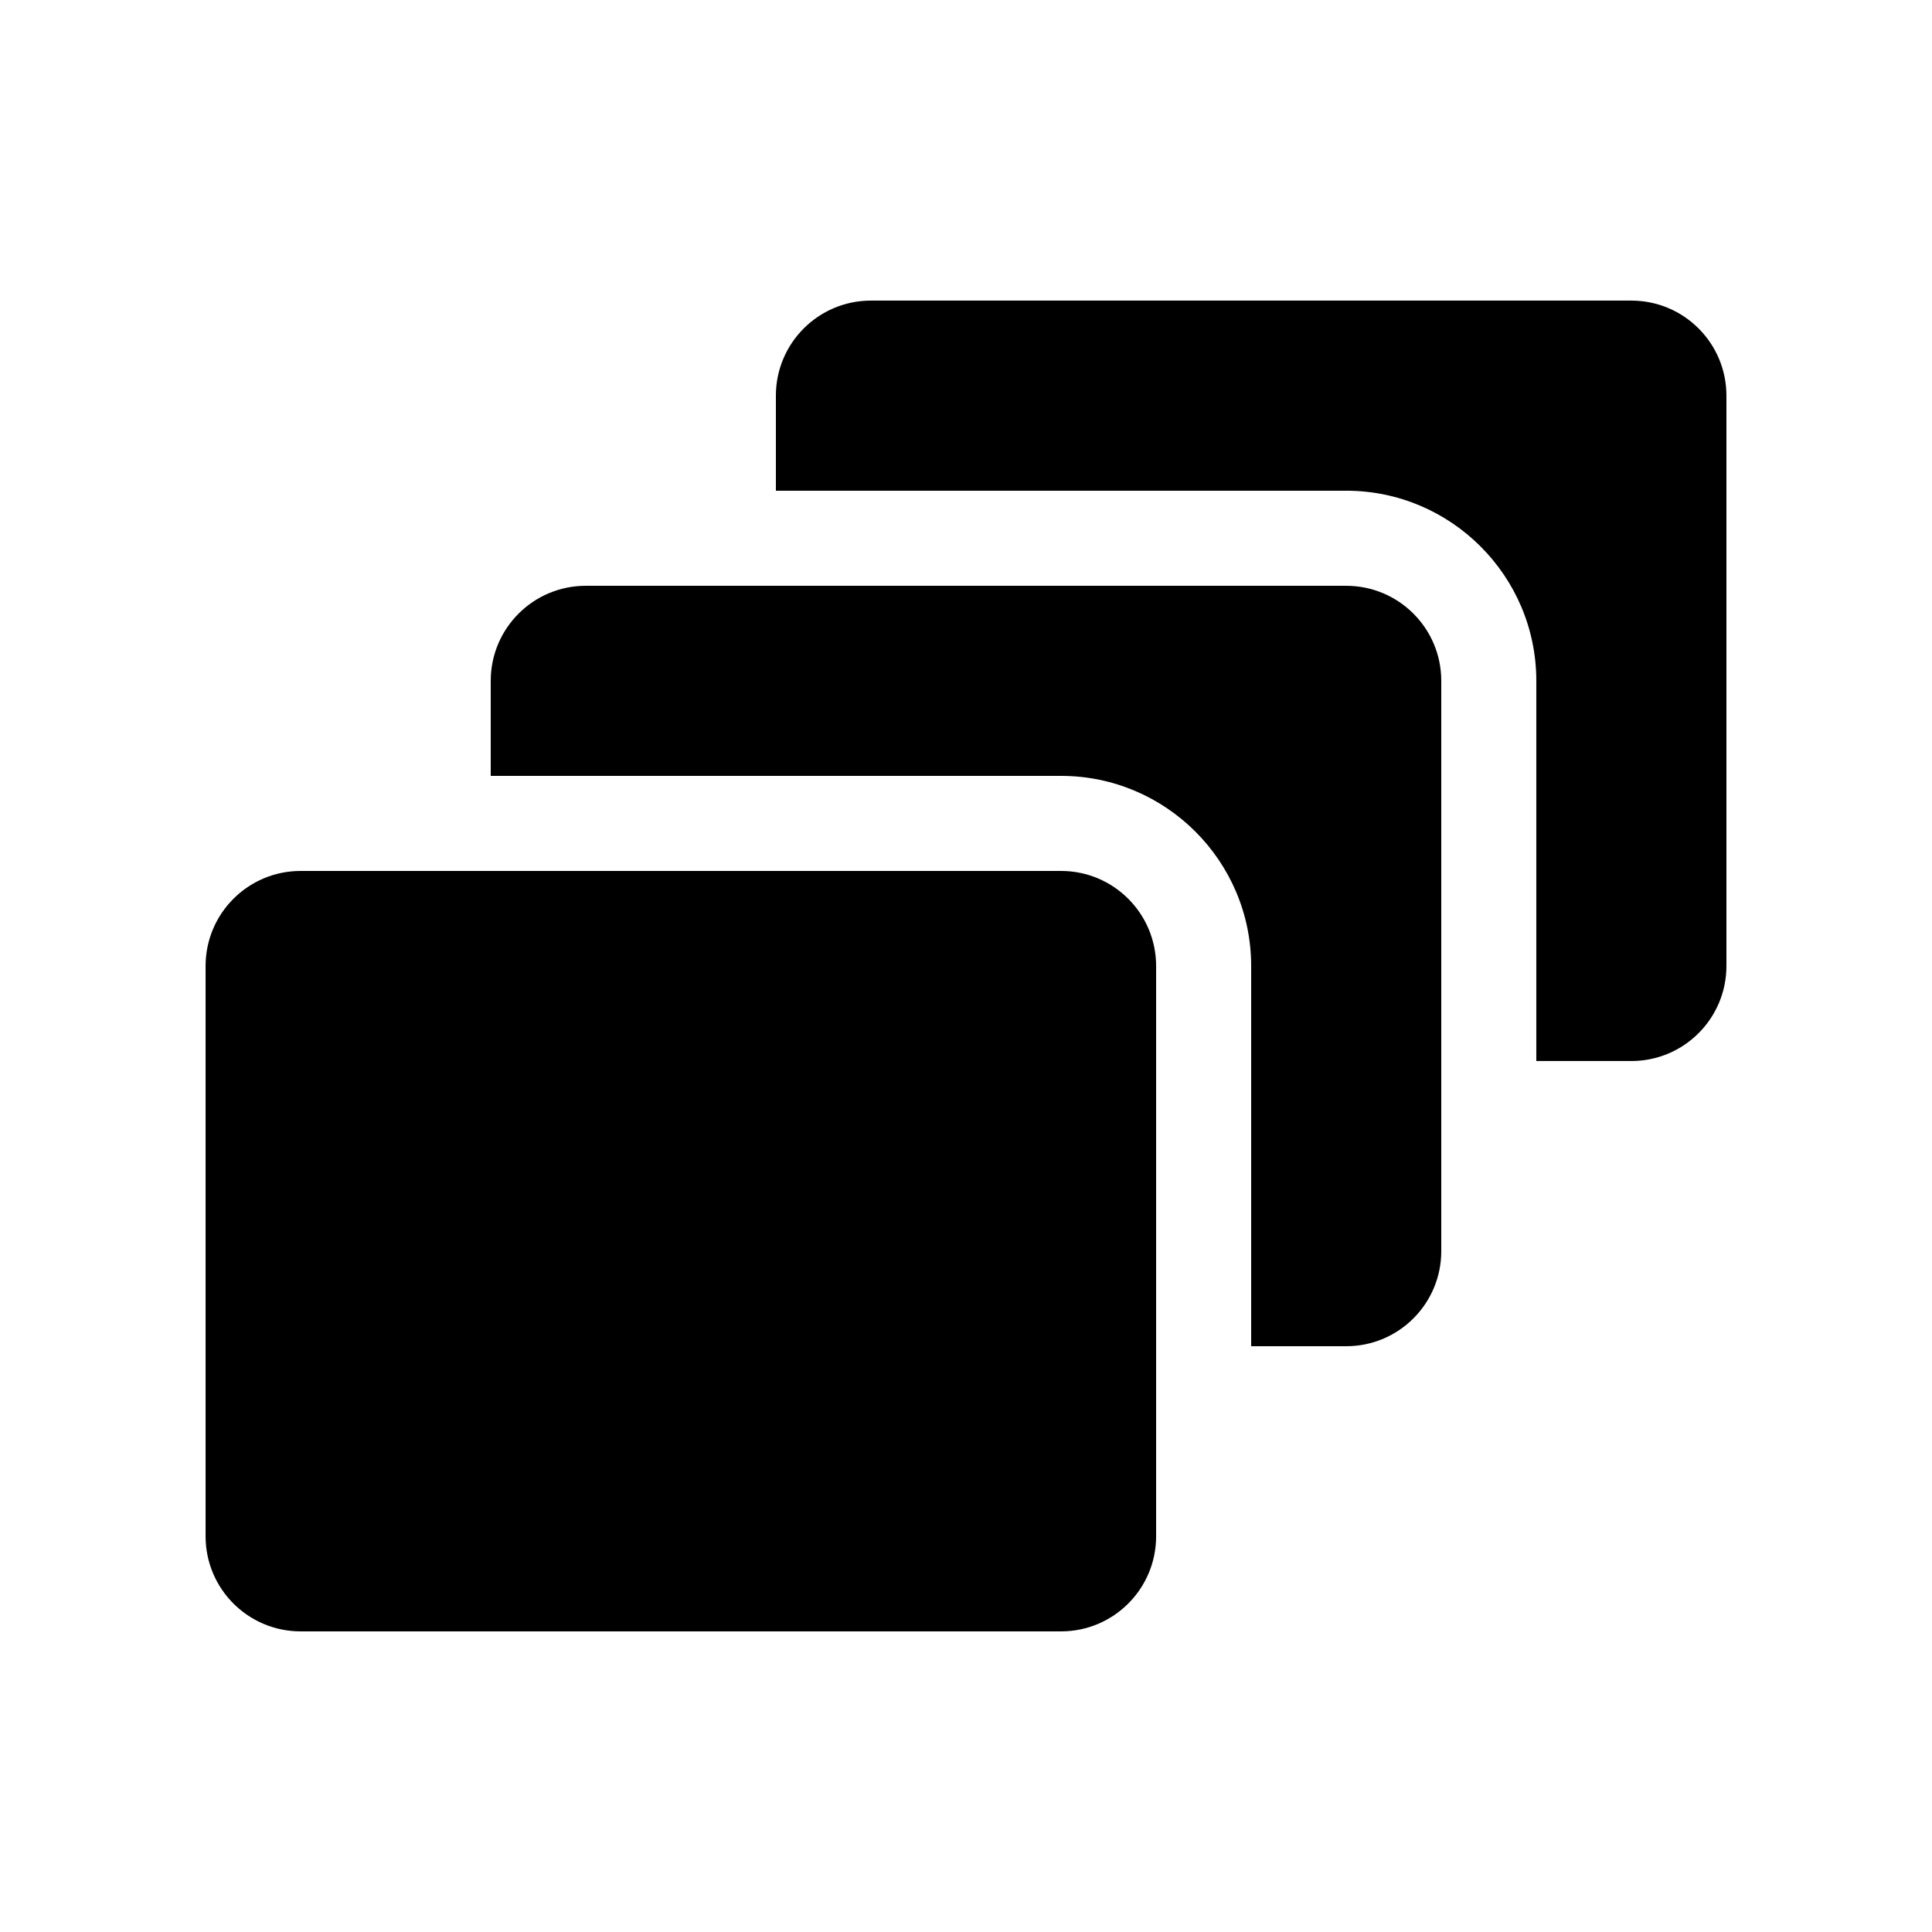
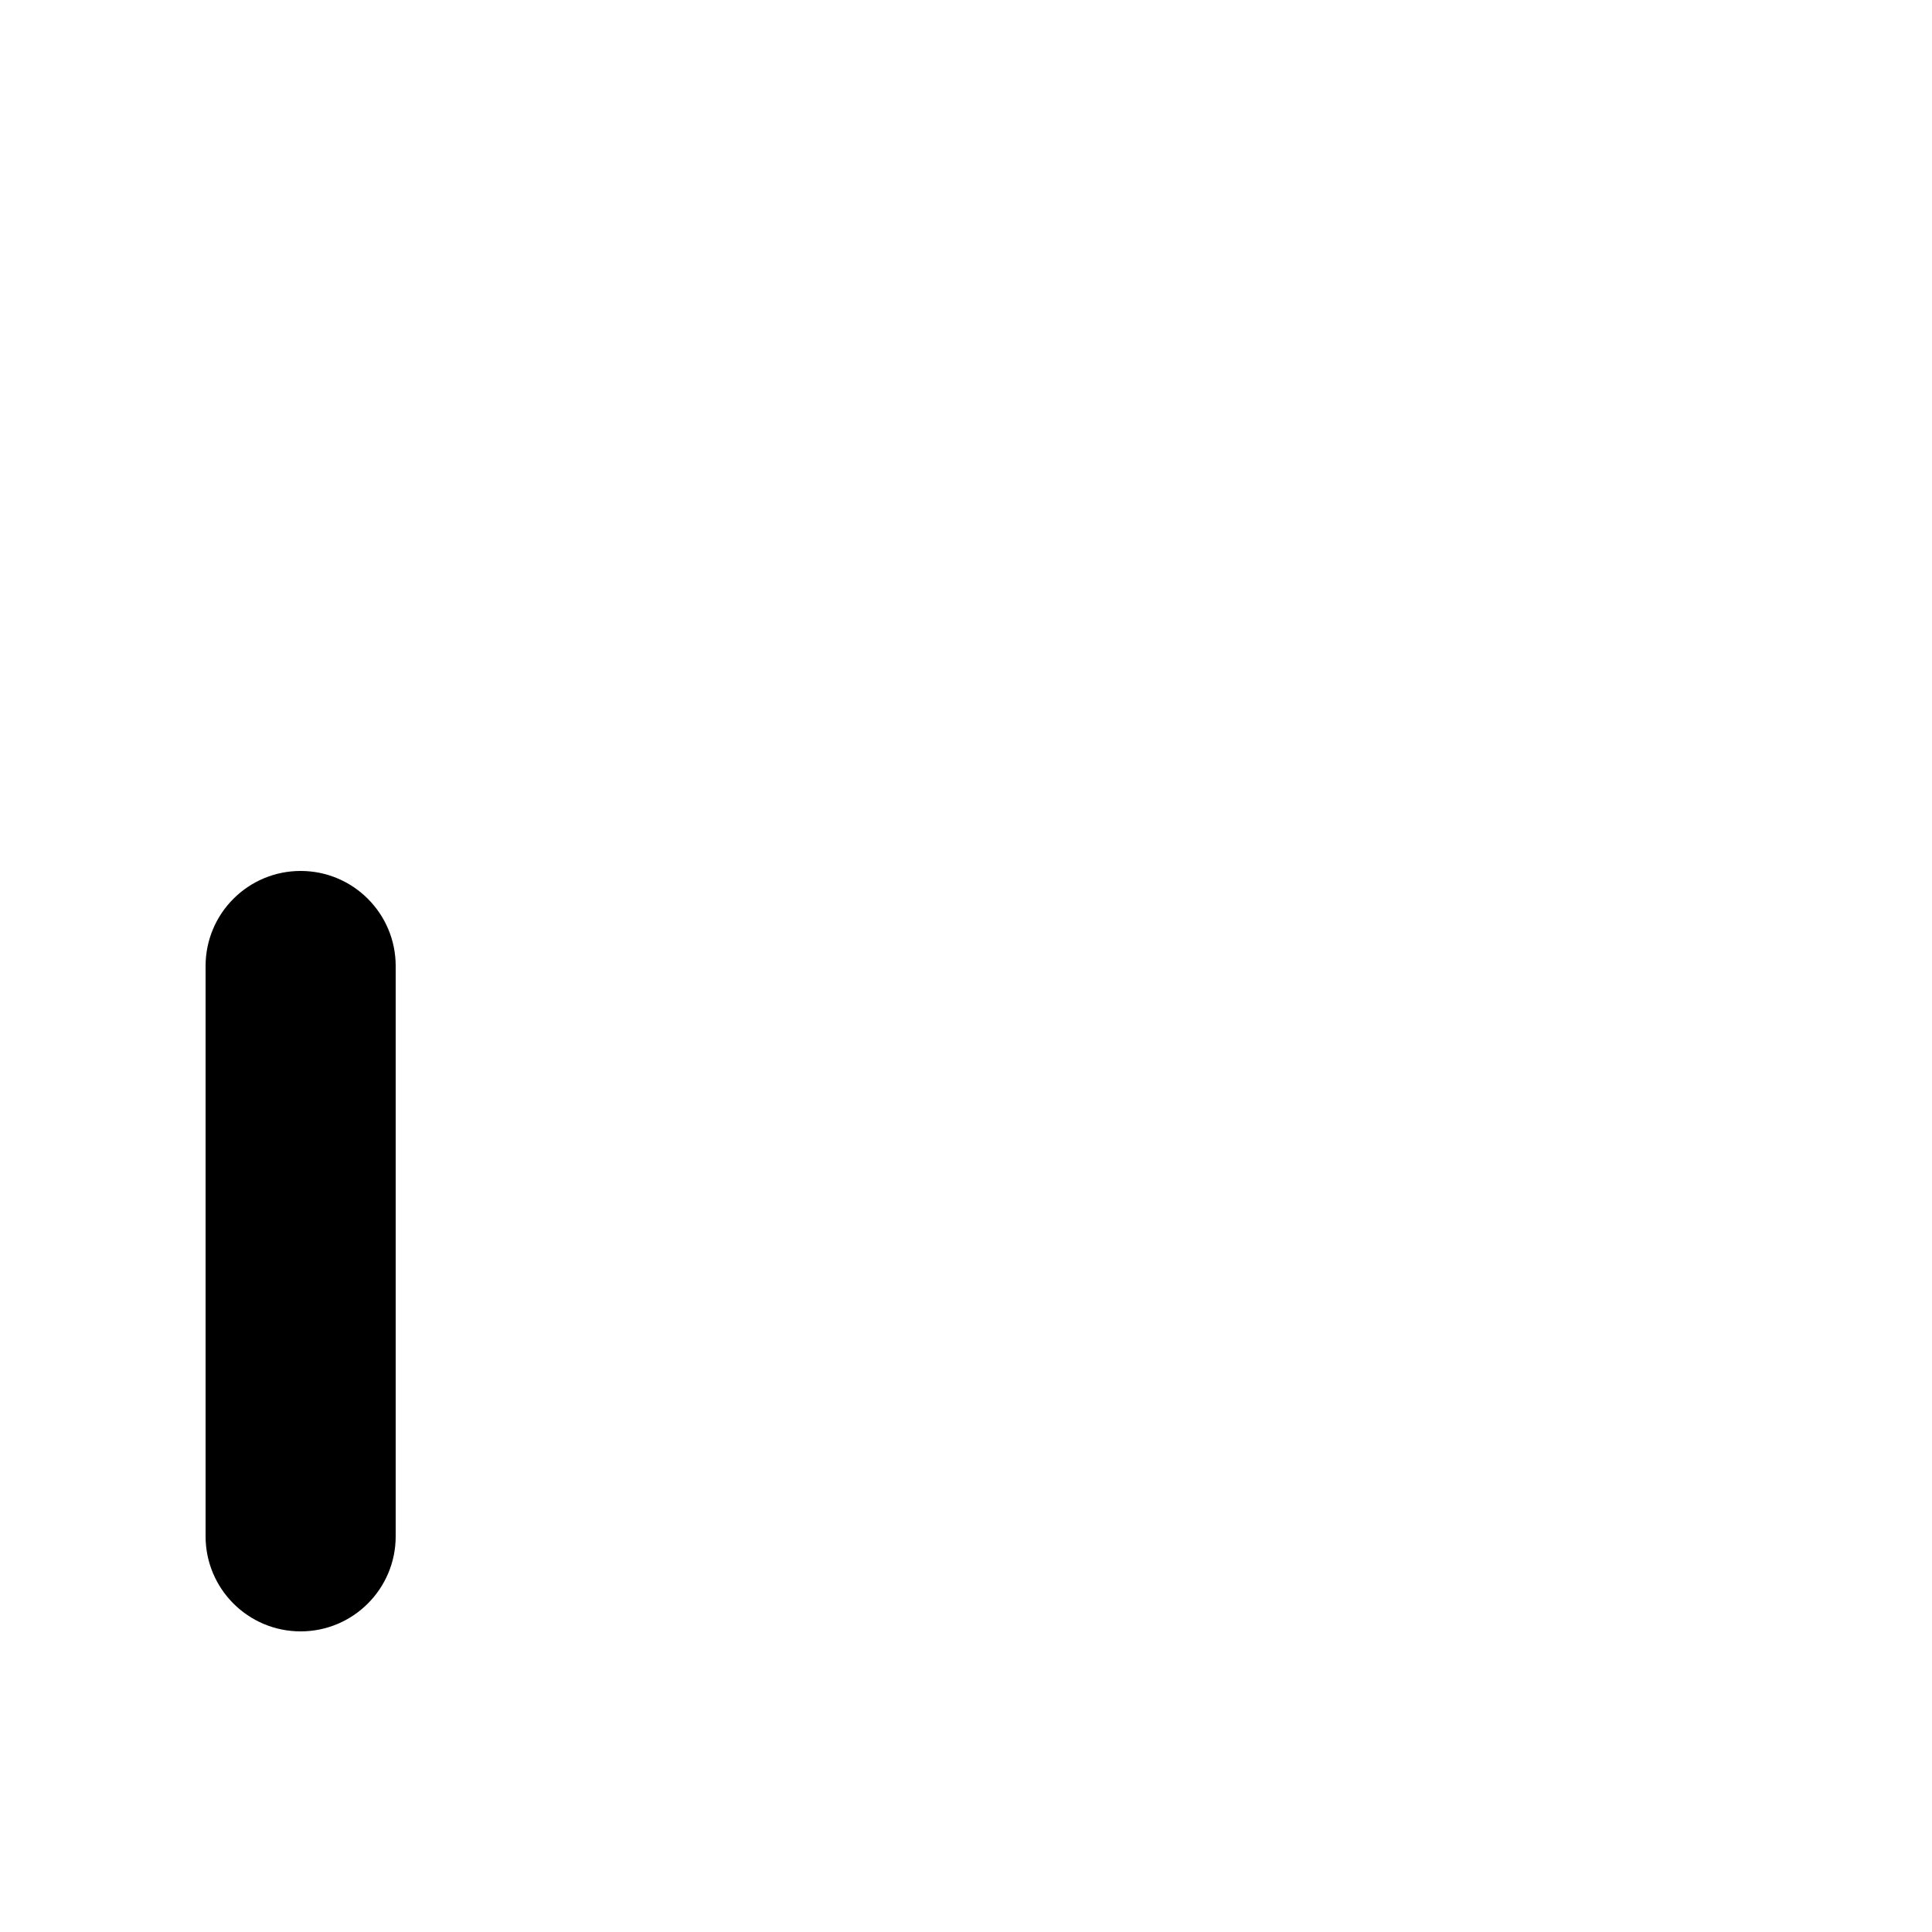
<svg xmlns="http://www.w3.org/2000/svg" fill="#000000" width="800px" height="800px" version="1.1" viewBox="144 144 512 512">
  <g>
-     <path d="m576.33 223.66h-201.52c-13.91 0-25.191 11.281-25.191 25.191v25.191h151.14c27.777 0 50.379 22.602 50.379 50.379v100.76h25.191c13.91 0 25.191-11.277 25.191-25.188v-151.14c0-13.91-11.281-25.191-25.191-25.191z" />
-     <path d="m500.76 299.24h-201.52c-13.91 0-25.191 11.277-25.191 25.188v25.191h151.14c27.781 0 50.383 22.602 50.383 50.383v100.76h25.191c13.91 0 25.188-11.281 25.188-25.191v-151.14c0-13.91-11.277-25.188-25.188-25.188z" />
-     <path d="m425.19 374.81h-201.52c-13.91 0-25.188 11.281-25.188 25.191v151.14c0 13.91 11.277 25.191 25.188 25.191h201.52c13.91 0 25.191-11.281 25.191-25.191v-151.14c0-13.91-11.281-25.191-25.191-25.191z" />
+     <path d="m425.19 374.81h-201.52c-13.91 0-25.188 11.281-25.188 25.191v151.14c0 13.91 11.277 25.191 25.188 25.191c13.91 0 25.191-11.281 25.191-25.191v-151.14c0-13.91-11.281-25.191-25.191-25.191z" />
  </g>
</svg>